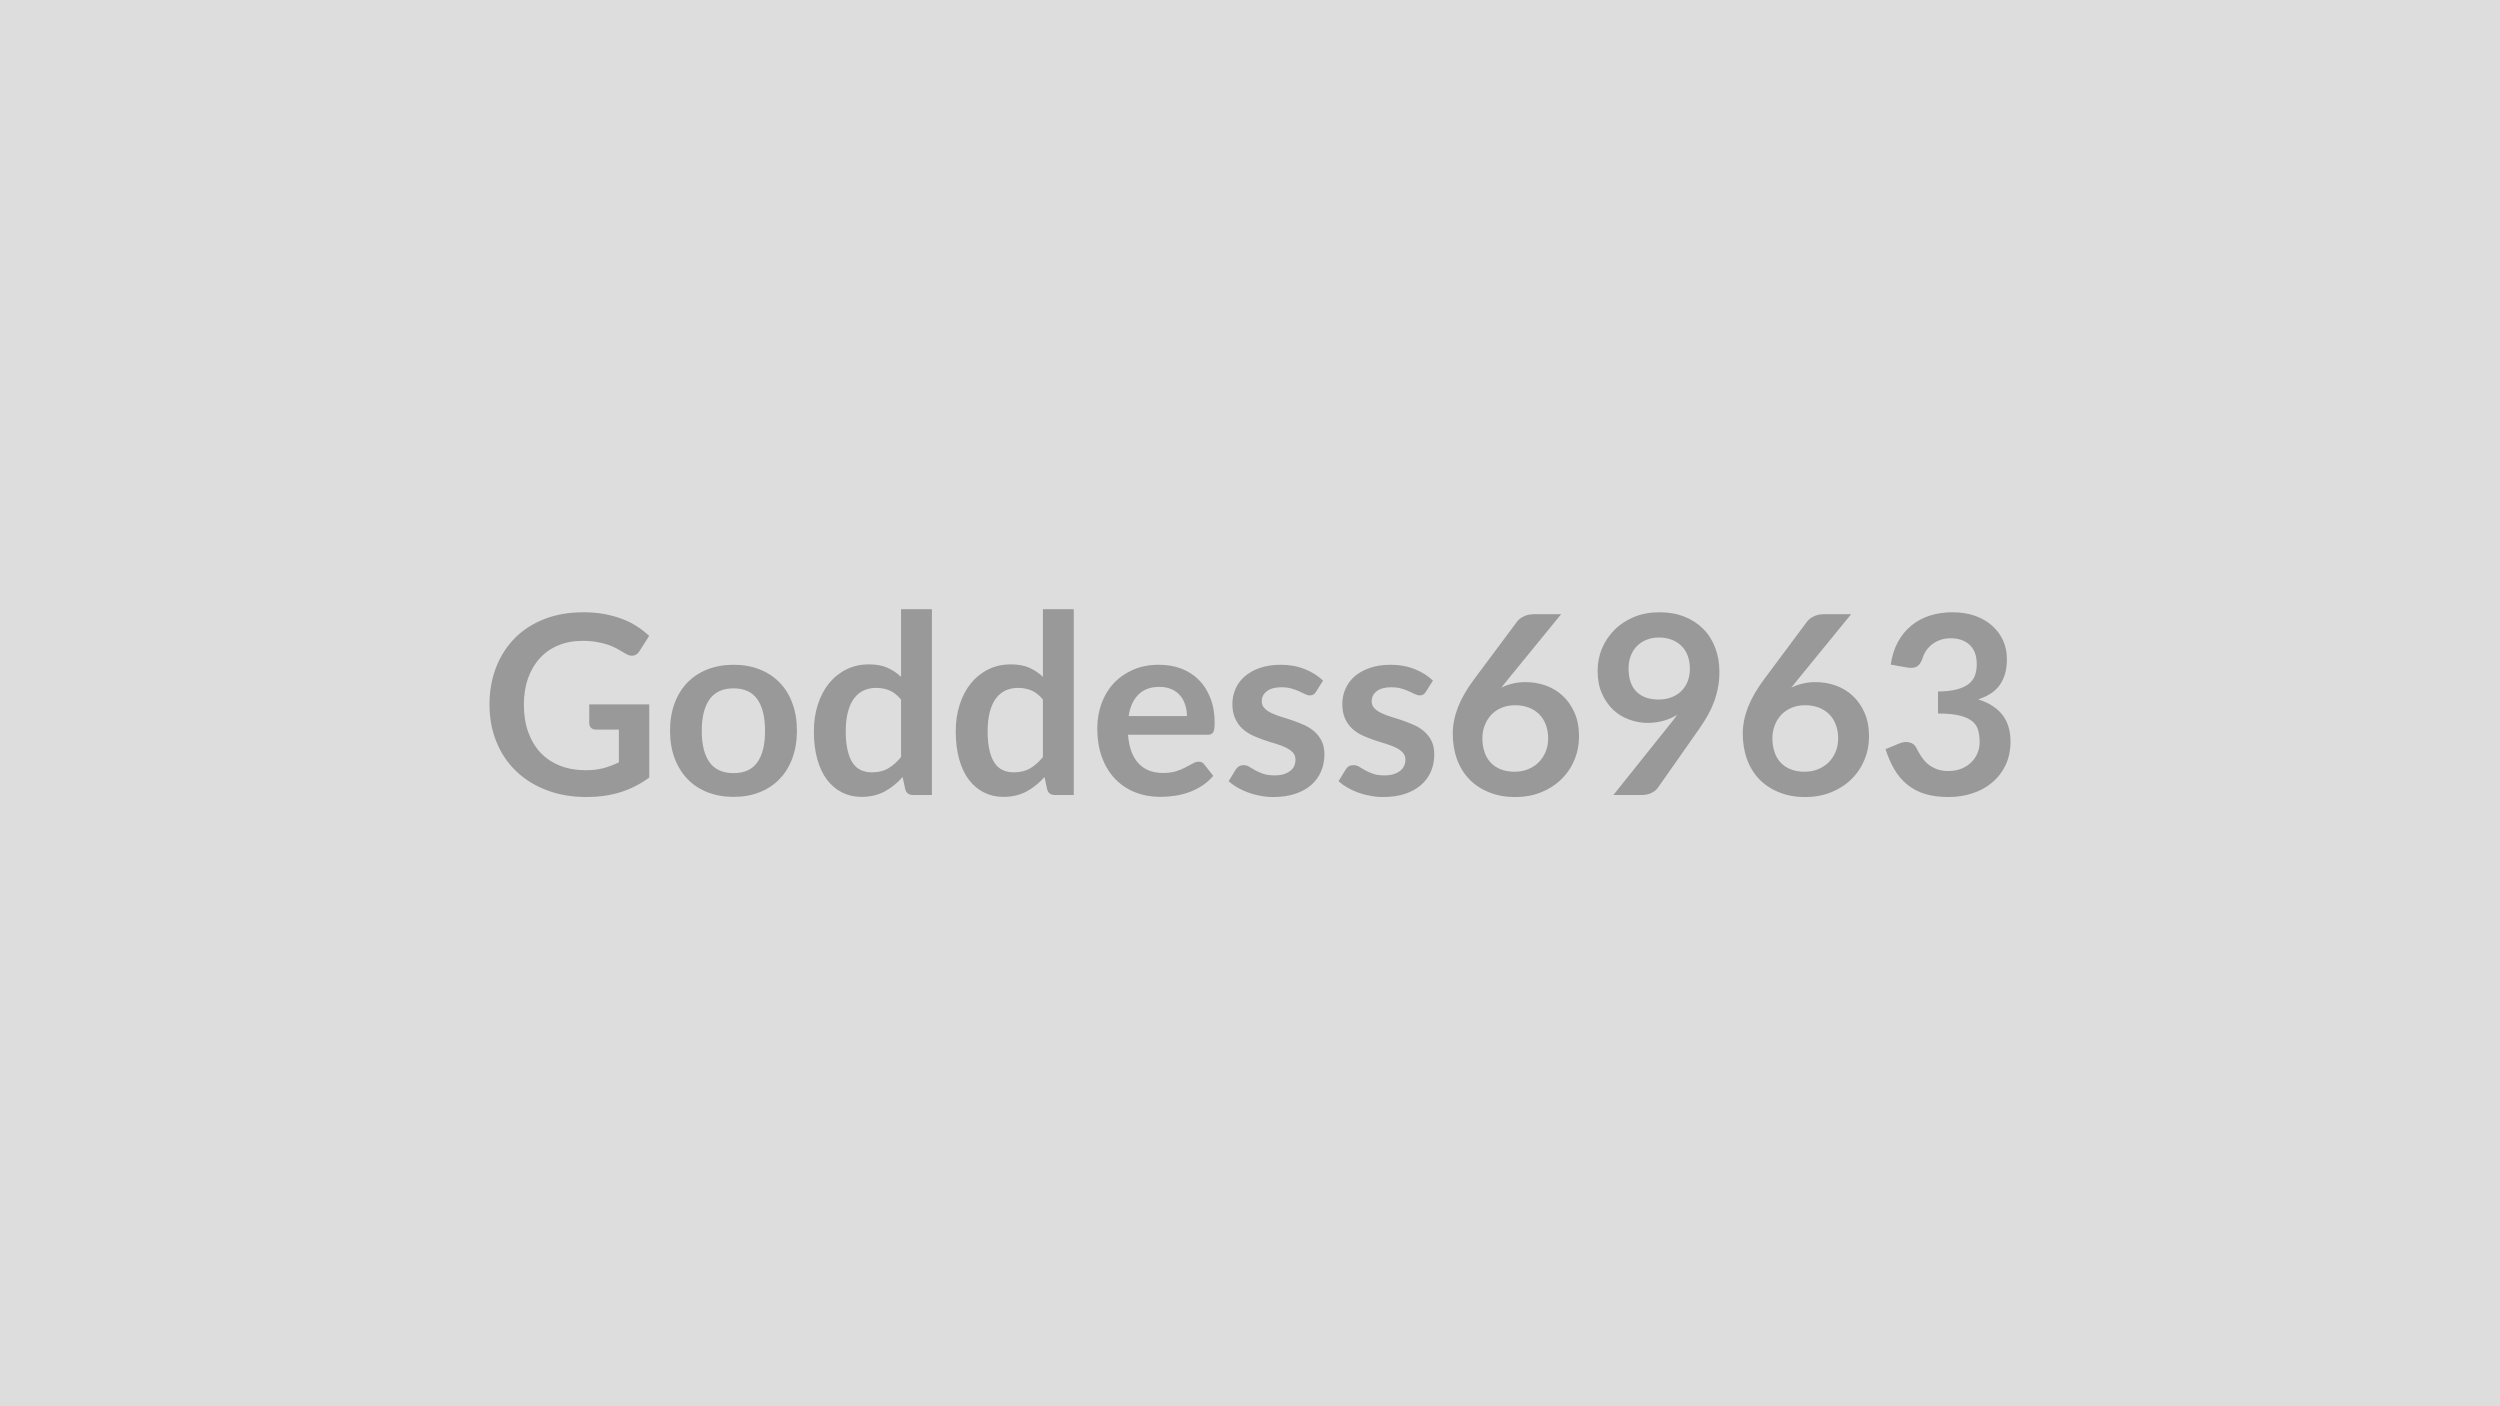
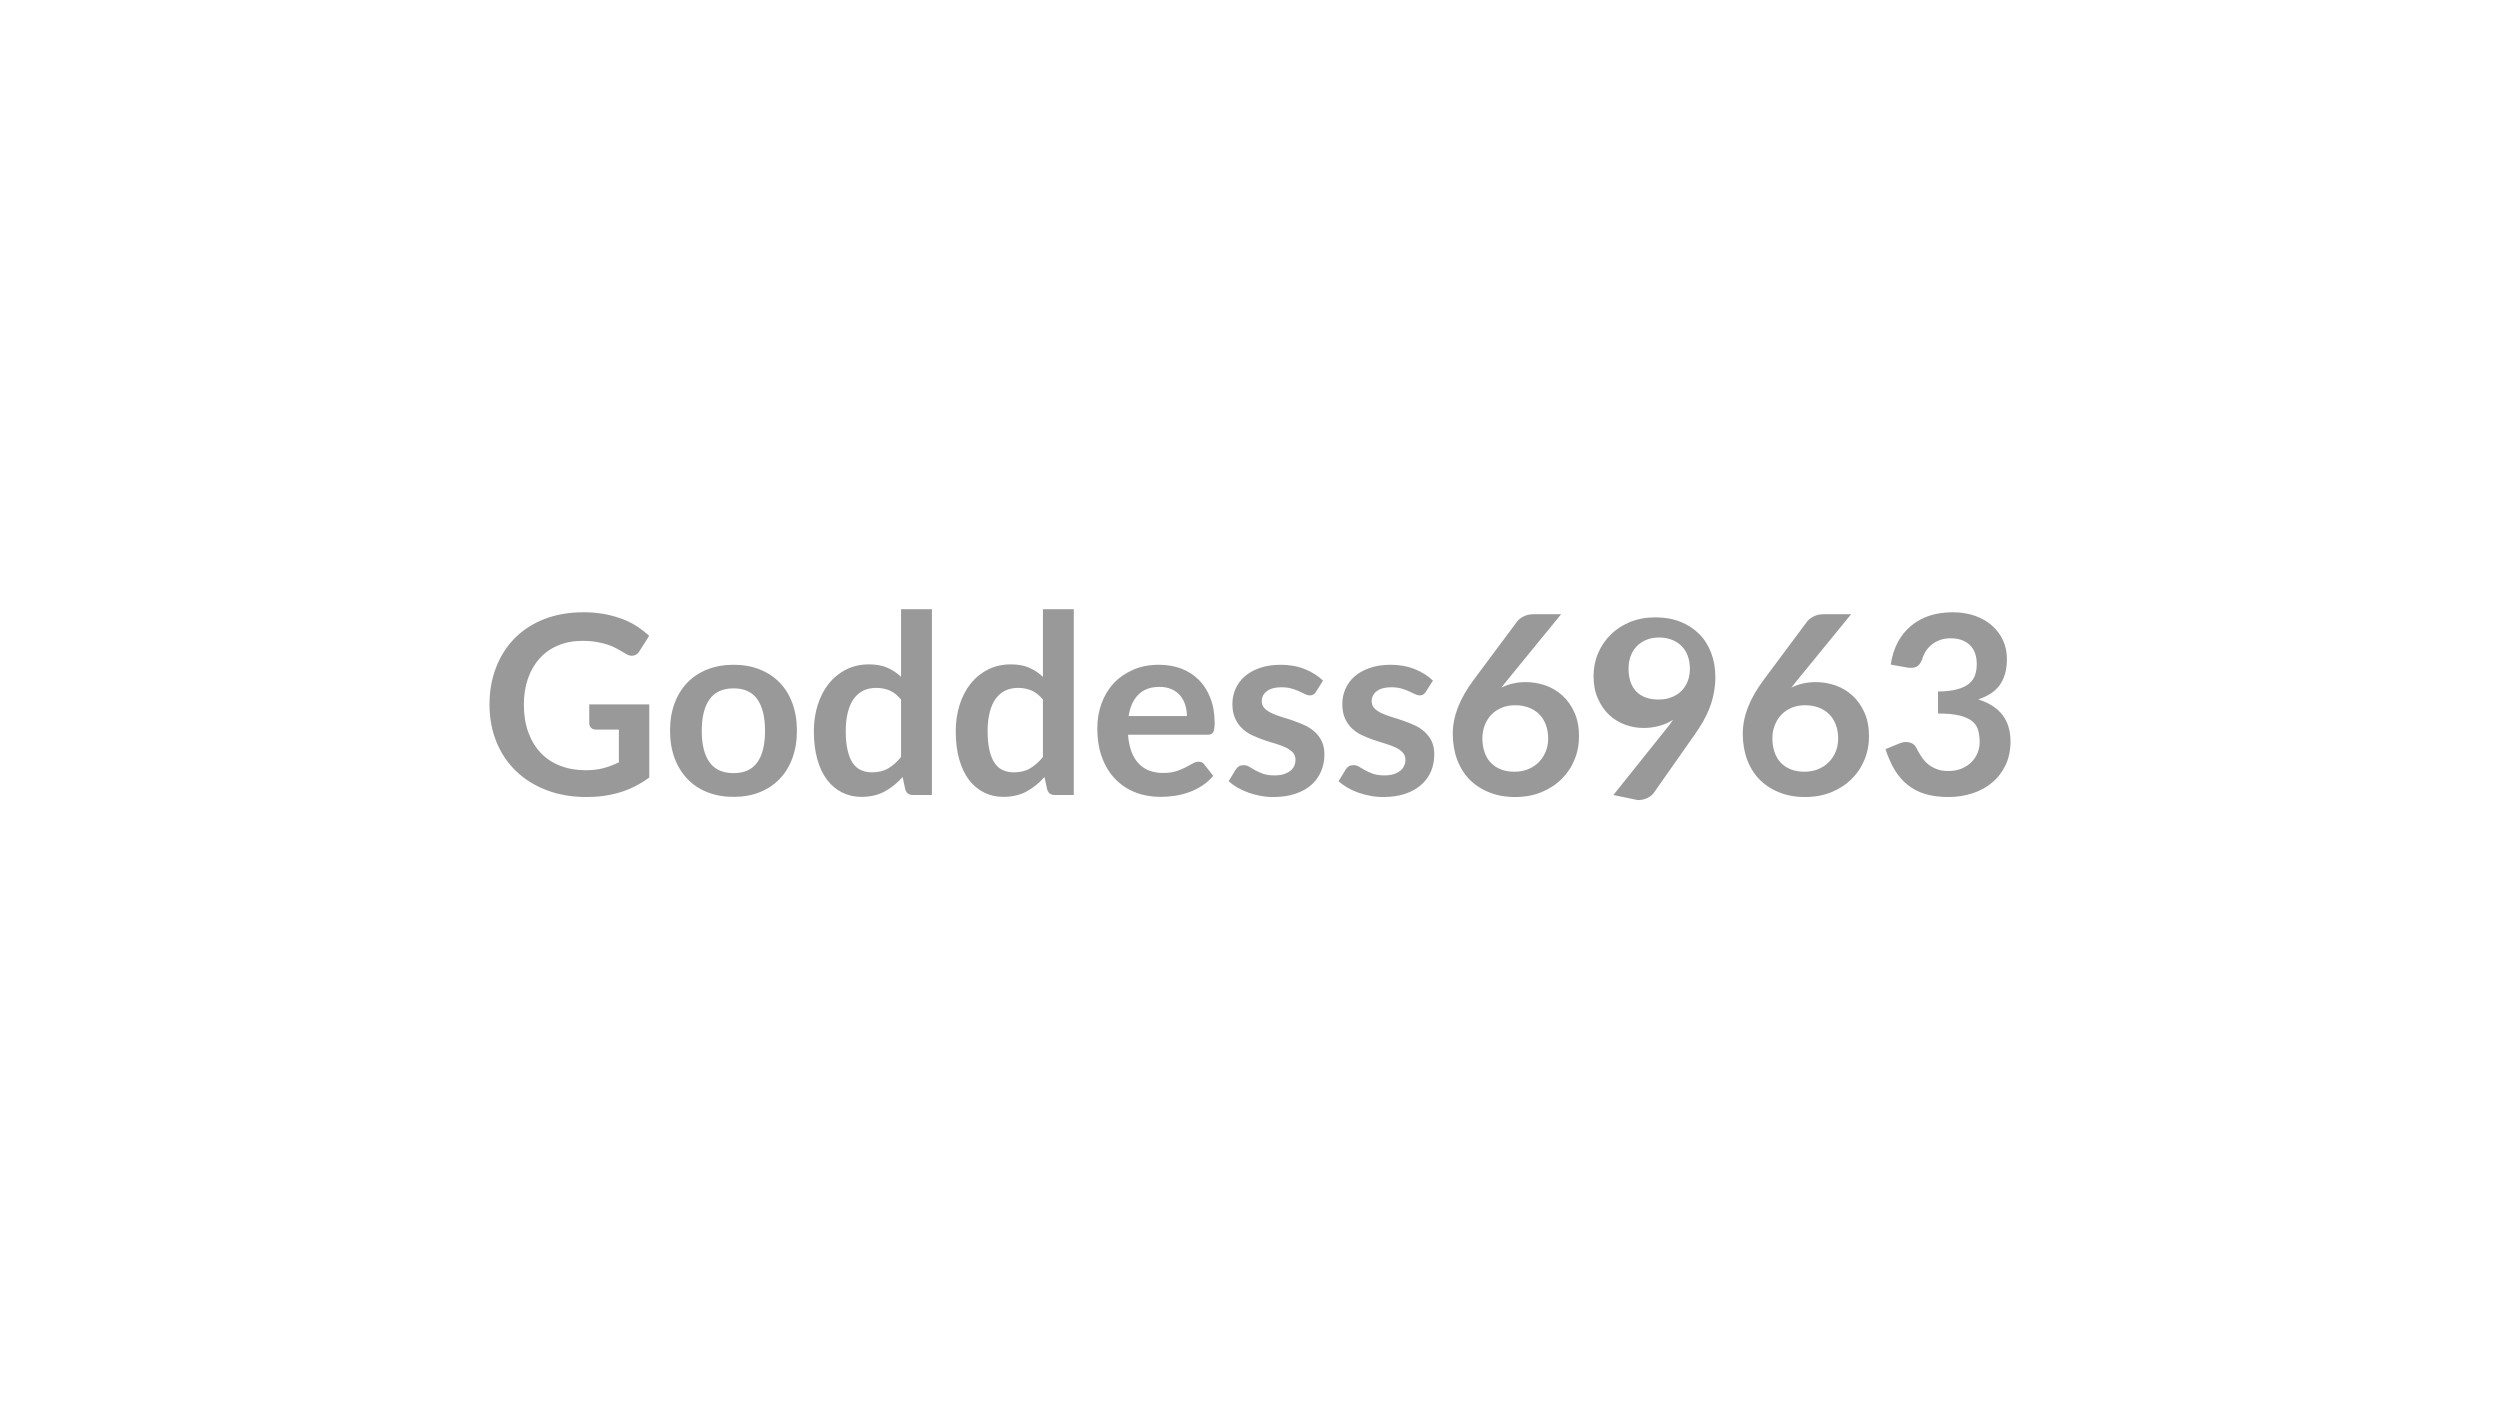
<svg xmlns="http://www.w3.org/2000/svg" width="320" height="180" viewBox="0 0 320 180">
-   <rect width="100%" height="100%" fill="#DDDDDD" />
-   <path fill="#999999" d="M75.425 90.16h7.68v9.36q-1.76 1.3-3.75 1.9t-4.26.6q-2.84 0-5.13-.88-2.3-.88-3.92-2.45-1.63-1.57-2.51-3.75-.88-2.17-.88-4.75 0-2.61.85-4.78.85-2.18 2.41-3.75 1.56-1.56 3.78-2.43 2.23-.86 5-.86 1.4 0 2.63.22 1.22.23 2.27.62t1.91.95q.87.56 1.59 1.23l-1.24 1.95q-.28.47-.75.57-.46.11-1.01-.23-.52-.3-1.05-.61-.53-.3-1.18-.53-.65-.22-1.45-.36-.81-.15-1.87-.15-1.71 0-3.09.58-1.39.57-2.36 1.65-.98 1.07-1.51 2.57-.53 1.51-.53 3.36 0 1.99.57 3.55t1.6 2.64 2.49 1.64q1.46.57 3.25.57 1.28 0 2.29-.27 1-.27 1.96-.74v-4.19h-2.91q-.41 0-.65-.23-.23-.23-.23-.57zm18.48-5.07q1.83 0 3.32.59 1.5.59 2.56 1.68 1.07 1.09 1.64 2.66.58 1.56.58 3.5 0 1.95-.58 3.52-.57 1.57-1.64 2.67-1.06 1.11-2.56 1.7-1.49.59-3.32.59-1.84 0-3.34-.59-1.51-.59-2.57-1.7-1.06-1.1-1.65-2.67-.58-1.57-.58-3.52 0-1.94.58-3.5.59-1.57 1.65-2.66t2.57-1.68q1.5-.59 3.34-.59m0 13.87q2.05 0 3.03-1.38.99-1.37.99-4.03 0-2.65-.99-4.05-.98-1.39-3.03-1.39-2.08 0-3.08 1.4t-1 4.04 1 4.03q1 1.38 3.08 1.38m21.43-2.06v-7.36q-.68-.82-1.47-1.16-.79-.33-1.7-.33-.9 0-1.62.33-.72.34-1.23 1.02t-.78 1.73q-.28 1.05-.28 2.47 0 1.44.24 2.44.23 1 .66 1.63t1.06.91q.62.28 1.39.28 1.23 0 2.09-.51.87-.51 1.64-1.45m0-18.92h3.95v23.78h-2.42q-.78 0-.99-.72l-.34-1.58q-.99 1.13-2.28 1.84-1.28.7-3 .7-1.34 0-2.46-.56t-1.93-1.62q-.81-1.07-1.25-2.64-.44-1.56-.44-3.58 0-1.82.5-3.39t1.42-2.72q.93-1.15 2.23-1.8 1.29-.65 2.91-.65 1.38 0 2.35.43.98.43 1.75 1.17zm18.16 18.92v-7.36q-.68-.82-1.47-1.16-.79-.33-1.7-.33-.9 0-1.62.33-.72.34-1.23 1.02t-.78 1.73q-.28 1.05-.28 2.47 0 1.44.24 2.44.23 1 .66 1.63t1.06.91q.62.28 1.39.28 1.23 0 2.09-.51.87-.51 1.64-1.45m0-18.92h3.95v23.78h-2.42q-.78 0-.99-.72l-.34-1.58q-.99 1.13-2.28 1.84-1.28.7-3 .7-1.34 0-2.46-.56t-1.93-1.62q-.81-1.07-1.25-2.64-.44-1.56-.44-3.58 0-1.82.5-3.39t1.42-2.72q.93-1.15 2.23-1.8 1.29-.65 2.91-.65 1.38 0 2.35.43.98.43 1.75 1.17zm10.97 13.68h7.46q0-.76-.22-1.44-.21-.68-.65-1.2-.43-.51-1.09-.8-.67-.3-1.55-.3-1.71 0-2.69.98-.99.97-1.26 2.76m10.08 2.39h-10.16q.1 1.26.45 2.18t.93 1.52q.57.6 1.37.9.79.29 1.75.29t1.65-.22q.7-.22 1.22-.5.52-.27.91-.49.39-.23.76-.23.5 0 .74.37l1.13 1.44q-.65.77-1.47 1.29-.81.52-1.7.83t-1.81.44-1.78.13q-1.72 0-3.19-.57t-2.56-1.68-1.71-2.75-.62-3.8q0-1.68.54-3.16t1.56-2.58q1.02-1.09 2.48-1.73t3.3-.64q1.56 0 2.87.49 1.31.5 2.25 1.45.95.95 1.48 2.34.54 1.38.54 3.16 0 .89-.19 1.21-.19.31-.74.31m14.8-6.93-.89 1.42q-.16.26-.34.36-.18.11-.45.11-.29 0-.61-.16-.33-.16-.76-.36-.44-.2-.99-.36t-1.3-.16q-1.17 0-1.83.49-.67.5-.67 1.3 0 .53.35.89.34.36.91.63t1.29.49q.72.21 1.46.47t1.46.58q.72.33 1.29.84.57.5.91 1.2.35.71.35 1.7 0 1.18-.43 2.18-.42 1-1.25 1.73t-2.06 1.14q-1.22.41-2.82.41-.85 0-1.66-.16-.81-.15-1.55-.42t-1.38-.64q-.63-.37-1.11-.8l.91-1.5q.18-.28.42-.42t.61-.14.69.2q.33.21.76.45.44.24 1.02.45t1.48.21q.7 0 1.21-.17.5-.17.83-.44t.48-.63.15-.75q0-.57-.34-.94-.35-.37-.91-.64-.57-.27-1.3-.49-.73-.21-1.49-.47t-1.49-.6q-.72-.34-1.29-.87t-.91-1.3q-.35-.77-.35-1.85 0-1.01.4-1.92.4-.92 1.18-1.6.77-.68 1.93-1.08 1.16-.41 2.68-.41 1.7 0 3.09.56t2.32 1.47m14.07 0-.9 1.42q-.16.26-.34.36-.17.11-.44.11-.29 0-.62-.16t-.76-.36-.98-.36q-.56-.16-1.31-.16-1.17 0-1.83.49-.66.5-.66 1.3 0 .53.34.89t.91.63 1.29.49q.72.21 1.46.47.75.26 1.47.58.72.33 1.29.84.56.5.91 1.2.34.71.34 1.7 0 1.18-.42 2.18-.43 1-1.26 1.73t-2.05 1.14q-1.23.41-2.83.41-.85 0-1.65-.16-.81-.15-1.56-.42-.74-.27-1.37-.64t-1.11-.8l.91-1.5q.17-.28.41-.42t.61-.14.7.2q.33.21.76.45t1.01.45q.59.21 1.48.21.71 0 1.21-.17.51-.17.83-.44.33-.27.48-.63.16-.36.16-.75 0-.57-.35-.94-.34-.37-.91-.64t-1.3-.49q-.72-.21-1.48-.47t-1.49-.6-1.3-.87-.91-1.3-.34-1.85q0-1.01.4-1.92.4-.92 1.17-1.6.78-.68 1.94-1.08 1.16-.41 2.68-.41 1.69 0 3.09.56 1.39.56 2.32 1.47m16.41-8.5-6.86 8.4-.8 1q.67-.34 1.45-.52.77-.19 1.67-.19 1.31 0 2.55.43 1.24.44 2.18 1.31.95.87 1.52 2.17.58 1.29.58 3.02 0 1.62-.59 3.03-.59 1.42-1.67 2.47-1.07 1.06-2.58 1.67t-3.34.61q-1.85 0-3.32-.6-1.48-.59-2.52-1.65-1.04-1.07-1.59-2.56-.55-1.5-.55-3.32 0-1.63.66-3.35.67-1.72 2.06-3.58l5.52-7.41q.29-.38.84-.65.55-.28 1.27-.28zm-5.97 20.16q.95 0 1.74-.32t1.36-.89q.57-.58.89-1.35.32-.78.32-1.69 0-.99-.31-1.79-.3-.79-.86-1.34t-1.34-.84q-.79-.29-1.73-.29-.95 0-1.71.32-.77.32-1.32.89-.54.57-.84 1.34-.31.78-.31 1.68 0 .96.27 1.75.26.79.78 1.35t1.29.87 1.77.31m14.6-13.21q0 1.93 1 2.95t2.84 1.02q.96 0 1.71-.31.75-.3 1.26-.83t.78-1.25q.26-.72.26-1.55 0-.94-.29-1.69-.28-.74-.81-1.25-.53-.52-1.26-.79t-1.59-.27q-.9 0-1.62.3-.72.29-1.23.82t-.78 1.26q-.27.72-.27 1.59m-1.94 16.19 7.18-8.98q.28-.33.52-.65t.46-.64q-.8.51-1.76.77-.96.27-2.02.27-1.2 0-2.35-.42-1.15-.41-2.05-1.25-.89-.84-1.44-2.08-.56-1.24-.56-2.91 0-1.55.58-2.91t1.62-2.38q1.04-1.03 2.49-1.62 1.46-.59 3.22-.59 1.77 0 3.19.56t2.42 1.57q1 1 1.53 2.41.54 1.41.54 3.09 0 1.07-.19 2.03-.18.96-.52 1.85-.33.89-.81 1.74-.48.84-1.07 1.68l-5.3 7.55q-.27.38-.82.65-.54.26-1.23.26zm30.43-23.14-6.86 8.4-.8 1q.67-.34 1.45-.52.77-.19 1.67-.19 1.31 0 2.55.43 1.24.44 2.18 1.31.95.87 1.52 2.17.58 1.29.58 3.02 0 1.62-.59 3.03-.59 1.42-1.67 2.47-1.07 1.06-2.58 1.67t-3.34.61q-1.85 0-3.32-.6-1.48-.59-2.52-1.65-1.04-1.07-1.59-2.56-.55-1.5-.55-3.32 0-1.63.66-3.35.67-1.72 2.06-3.58l5.52-7.41q.29-.38.84-.65.55-.28 1.27-.28zm-5.97 20.16q.95 0 1.74-.32t1.36-.89q.57-.58.89-1.35.32-.78.32-1.69 0-.99-.31-1.79-.3-.79-.86-1.34t-1.34-.84q-.79-.29-1.73-.29-.95 0-1.71.32-.77.32-1.32.89-.54.57-.84 1.34-.31.78-.31 1.68 0 .96.27 1.75.26.79.78 1.35t1.29.87 1.77.31m13.12-13.34-2.08-.37q.24-1.66.93-2.92.69-1.25 1.72-2.09t2.37-1.27q1.34-.42 2.87-.42 1.6 0 2.89.45 1.29.46 2.2 1.27t1.4 1.89q.49 1.09.49 2.36 0 1.1-.25 1.94t-.71 1.46q-.47.63-1.15 1.06-.69.43-1.56.72 2.08.66 3.11 2 1.02 1.34 1.02 3.38 0 1.72-.64 3.05t-1.73 2.23q-1.08.91-2.52 1.37-1.43.47-3.03.47-1.74 0-3.04-.4-1.29-.4-2.25-1.19-.96-.78-1.64-1.92-.67-1.13-1.15-2.62l1.75-.72q.68-.29 1.28-.15.6.13.88.64.28.56.63 1.11.34.54.82.97.48.42 1.13.68.65.27 1.54.27 1.01 0 1.76-.33.76-.33 1.26-.86.5-.52.75-1.17t.25-1.31q0-.83-.18-1.51-.17-.68-.73-1.16t-1.61-.75-2.81-.27v-2.82q1.46-.01 2.42-.27t1.53-.71q.56-.46.79-1.1.22-.64.22-1.41 0-1.63-.91-2.48-.91-.84-2.43-.84-.71 0-1.3.2t-1.06.56-.79.84-.48 1.05q-.28.74-.72.98t-1.24.11" />
+   <path fill="#999999" d="M75.425 90.16h7.68v9.36q-1.76 1.3-3.75 1.9t-4.26.6q-2.84 0-5.13-.88-2.3-.88-3.92-2.45-1.63-1.57-2.51-3.75-.88-2.17-.88-4.75 0-2.61.85-4.78.85-2.18 2.41-3.75 1.56-1.56 3.78-2.43 2.23-.86 5-.86 1.4 0 2.63.22 1.22.23 2.27.62t1.91.95q.87.56 1.59 1.23l-1.24 1.95q-.28.47-.75.57-.46.11-1.01-.23-.52-.3-1.05-.61-.53-.3-1.18-.53-.65-.22-1.45-.36-.81-.15-1.87-.15-1.71 0-3.09.58-1.39.57-2.36 1.65-.98 1.07-1.51 2.57-.53 1.51-.53 3.36 0 1.99.57 3.55t1.6 2.64 2.49 1.64q1.46.57 3.25.57 1.28 0 2.29-.27 1-.27 1.96-.74v-4.19h-2.91q-.41 0-.65-.23-.23-.23-.23-.57zm18.48-5.07q1.83 0 3.32.59 1.5.59 2.56 1.68 1.07 1.09 1.64 2.66.58 1.56.58 3.5 0 1.95-.58 3.52-.57 1.57-1.64 2.67-1.06 1.11-2.56 1.7-1.49.59-3.32.59-1.84 0-3.34-.59-1.51-.59-2.57-1.7-1.06-1.1-1.65-2.67-.58-1.57-.58-3.52 0-1.94.58-3.5.59-1.57 1.65-2.66t2.57-1.68q1.5-.59 3.34-.59m0 13.87q2.05 0 3.03-1.38.99-1.37.99-4.03 0-2.65-.99-4.05-.98-1.39-3.03-1.39-2.08 0-3.08 1.4t-1 4.04 1 4.03q1 1.38 3.08 1.38m21.43-2.06v-7.36q-.68-.82-1.47-1.16-.79-.33-1.7-.33-.9 0-1.62.33-.72.34-1.23 1.02t-.78 1.73q-.28 1.05-.28 2.47 0 1.44.24 2.44.23 1 .66 1.63t1.06.91q.62.28 1.39.28 1.23 0 2.09-.51.87-.51 1.64-1.45m0-18.92h3.95v23.78h-2.42q-.78 0-.99-.72l-.34-1.58q-.99 1.13-2.28 1.84-1.28.7-3 .7-1.34 0-2.46-.56t-1.93-1.62q-.81-1.07-1.25-2.64-.44-1.56-.44-3.58 0-1.82.5-3.39t1.42-2.72q.93-1.15 2.23-1.8 1.29-.65 2.91-.65 1.38 0 2.35.43.98.43 1.75 1.17zm18.16 18.92v-7.36q-.68-.82-1.47-1.16-.79-.33-1.7-.33-.9 0-1.62.33-.72.34-1.23 1.02t-.78 1.73q-.28 1.05-.28 2.47 0 1.44.24 2.44.23 1 .66 1.63t1.06.91q.62.28 1.39.28 1.23 0 2.09-.51.87-.51 1.64-1.45m0-18.92h3.95v23.78h-2.42q-.78 0-.99-.72l-.34-1.58q-.99 1.13-2.28 1.84-1.28.7-3 .7-1.34 0-2.46-.56t-1.93-1.62q-.81-1.07-1.25-2.64-.44-1.56-.44-3.58 0-1.82.5-3.39t1.42-2.72q.93-1.15 2.23-1.8 1.29-.65 2.91-.65 1.38 0 2.35.43.98.43 1.75 1.17zm10.97 13.68h7.46q0-.76-.22-1.44-.21-.68-.65-1.2-.43-.51-1.09-.8-.67-.3-1.55-.3-1.71 0-2.69.98-.99.97-1.26 2.76m10.08 2.39h-10.16q.1 1.26.45 2.18t.93 1.52q.57.6 1.37.9.79.29 1.75.29t1.65-.22q.7-.22 1.22-.5.52-.27.91-.49.39-.23.76-.23.5 0 .74.37l1.13 1.44q-.65.77-1.47 1.29-.81.52-1.7.83t-1.81.44-1.78.13q-1.72 0-3.19-.57t-2.56-1.68-1.71-2.75-.62-3.8q0-1.68.54-3.16t1.56-2.58q1.02-1.09 2.48-1.73t3.3-.64q1.56 0 2.87.49 1.31.5 2.25 1.45.95.95 1.48 2.34.54 1.38.54 3.16 0 .89-.19 1.21-.19.31-.74.31m14.8-6.93-.89 1.42q-.16.26-.34.36-.18.11-.45.11-.29 0-.61-.16-.33-.16-.76-.36-.44-.2-.99-.36t-1.3-.16q-1.17 0-1.83.49-.67.5-.67 1.3 0 .53.35.89.34.36.91.63t1.29.49q.72.21 1.46.47t1.46.58q.72.33 1.29.84.57.5.91 1.2.35.71.35 1.7 0 1.18-.43 2.18-.42 1-1.25 1.73t-2.06 1.14q-1.22.41-2.82.41-.85 0-1.66-.16-.81-.15-1.55-.42t-1.38-.64q-.63-.37-1.11-.8l.91-1.5q.18-.28.42-.42t.61-.14.69.2q.33.21.76.45.44.24 1.02.45t1.48.21q.7 0 1.21-.17.5-.17.83-.44t.48-.63.15-.75q0-.57-.34-.94-.35-.37-.91-.64-.57-.27-1.3-.49-.73-.21-1.49-.47t-1.49-.6q-.72-.34-1.29-.87t-.91-1.3q-.35-.77-.35-1.85 0-1.01.4-1.92.4-.92 1.18-1.6.77-.68 1.93-1.08 1.16-.41 2.68-.41 1.7 0 3.09.56t2.32 1.47m14.07 0-.9 1.42q-.16.26-.34.36-.17.11-.44.11-.29 0-.62-.16t-.76-.36-.98-.36q-.56-.16-1.31-.16-1.17 0-1.83.49-.66.5-.66 1.3 0 .53.34.89t.91.63 1.29.49q.72.21 1.46.47.75.26 1.47.58.72.33 1.29.84.56.5.91 1.2.34.71.34 1.7 0 1.18-.42 2.18-.43 1-1.26 1.73t-2.05 1.14q-1.23.41-2.83.41-.85 0-1.65-.16-.81-.15-1.56-.42-.74-.27-1.37-.64t-1.11-.8l.91-1.5q.17-.28.41-.42t.61-.14.7.2q.33.21.76.45t1.01.45q.59.21 1.48.21.71 0 1.21-.17.51-.17.83-.44.33-.27.48-.63.16-.36.16-.75 0-.57-.35-.94-.34-.37-.91-.64t-1.3-.49q-.72-.21-1.48-.47t-1.49-.6-1.3-.87-.91-1.3-.34-1.85q0-1.01.4-1.92.4-.92 1.17-1.6.78-.68 1.94-1.08 1.16-.41 2.68-.41 1.69 0 3.09.56 1.39.56 2.32 1.47m16.41-8.5-6.86 8.4-.8 1q.67-.34 1.45-.52.77-.19 1.67-.19 1.31 0 2.55.43 1.24.44 2.18 1.31.95.87 1.52 2.17.58 1.29.58 3.02 0 1.62-.59 3.03-.59 1.42-1.67 2.47-1.07 1.06-2.58 1.67t-3.34.61q-1.85 0-3.32-.6-1.48-.59-2.52-1.65-1.04-1.07-1.59-2.56-.55-1.5-.55-3.32 0-1.63.66-3.35.67-1.72 2.06-3.58l5.52-7.41q.29-.38.84-.65.55-.28 1.27-.28zm-5.97 20.16q.95 0 1.74-.32t1.36-.89q.57-.58.89-1.35.32-.78.32-1.69 0-.99-.31-1.79-.3-.79-.86-1.34t-1.34-.84q-.79-.29-1.73-.29-.95 0-1.71.32-.77.32-1.32.89-.54.57-.84 1.34-.31.78-.31 1.68 0 .96.27 1.75.26.79.78 1.35t1.29.87 1.77.31m14.6-13.21q0 1.93 1 2.95t2.84 1.02q.96 0 1.71-.31.75-.3 1.26-.83t.78-1.25q.26-.72.26-1.55 0-.94-.29-1.69-.28-.74-.81-1.25-.53-.52-1.26-.79t-1.59-.27q-.9 0-1.62.3-.72.29-1.23.82t-.78 1.26q-.27.72-.27 1.59m-1.94 16.19 7.18-8.98t.46-.64q-.8.51-1.76.77-.96.27-2.02.27-1.2 0-2.35-.42-1.15-.41-2.05-1.25-.89-.84-1.44-2.08-.56-1.24-.56-2.91 0-1.55.58-2.91t1.62-2.38q1.04-1.03 2.49-1.62 1.46-.59 3.22-.59 1.77 0 3.19.56t2.42 1.57q1 1 1.53 2.41.54 1.41.54 3.09 0 1.07-.19 2.03-.18.96-.52 1.85-.33.89-.81 1.74-.48.84-1.07 1.68l-5.3 7.55q-.27.38-.82.65-.54.26-1.23.26zm30.43-23.14-6.86 8.4-.8 1q.67-.34 1.45-.52.77-.19 1.67-.19 1.31 0 2.55.43 1.24.44 2.18 1.31.95.87 1.52 2.17.58 1.29.58 3.02 0 1.62-.59 3.03-.59 1.42-1.67 2.47-1.07 1.06-2.58 1.67t-3.34.61q-1.85 0-3.32-.6-1.48-.59-2.52-1.65-1.04-1.07-1.59-2.56-.55-1.5-.55-3.32 0-1.63.66-3.35.67-1.72 2.06-3.58l5.52-7.41q.29-.38.84-.65.55-.28 1.27-.28zm-5.97 20.16q.95 0 1.74-.32t1.36-.89q.57-.58.89-1.35.32-.78.32-1.69 0-.99-.31-1.79-.3-.79-.86-1.34t-1.34-.84q-.79-.29-1.73-.29-.95 0-1.71.32-.77.32-1.32.89-.54.57-.84 1.34-.31.78-.31 1.68 0 .96.27 1.75.26.79.78 1.35t1.29.87 1.77.31m13.12-13.34-2.08-.37q.24-1.66.93-2.92.69-1.25 1.72-2.09t2.37-1.27q1.34-.42 2.87-.42 1.6 0 2.89.45 1.29.46 2.2 1.27t1.4 1.89q.49 1.09.49 2.36 0 1.1-.25 1.94t-.71 1.46q-.47.63-1.15 1.06-.69.43-1.56.72 2.08.66 3.11 2 1.02 1.34 1.02 3.38 0 1.72-.64 3.05t-1.73 2.23q-1.08.91-2.52 1.37-1.43.47-3.03.47-1.74 0-3.04-.4-1.29-.4-2.25-1.19-.96-.78-1.64-1.92-.67-1.13-1.15-2.62l1.75-.72q.68-.29 1.28-.15.6.13.88.64.28.56.63 1.11.34.54.82.97.48.42 1.13.68.65.27 1.54.27 1.01 0 1.76-.33.76-.33 1.26-.86.5-.52.75-1.17t.25-1.31q0-.83-.18-1.51-.17-.68-.73-1.16t-1.61-.75-2.81-.27v-2.82q1.46-.01 2.42-.27t1.53-.71q.56-.46.79-1.1.22-.64.22-1.41 0-1.63-.91-2.48-.91-.84-2.43-.84-.71 0-1.3.2t-1.06.56-.79.84-.48 1.05q-.28.74-.72.98t-1.24.11" />
</svg>